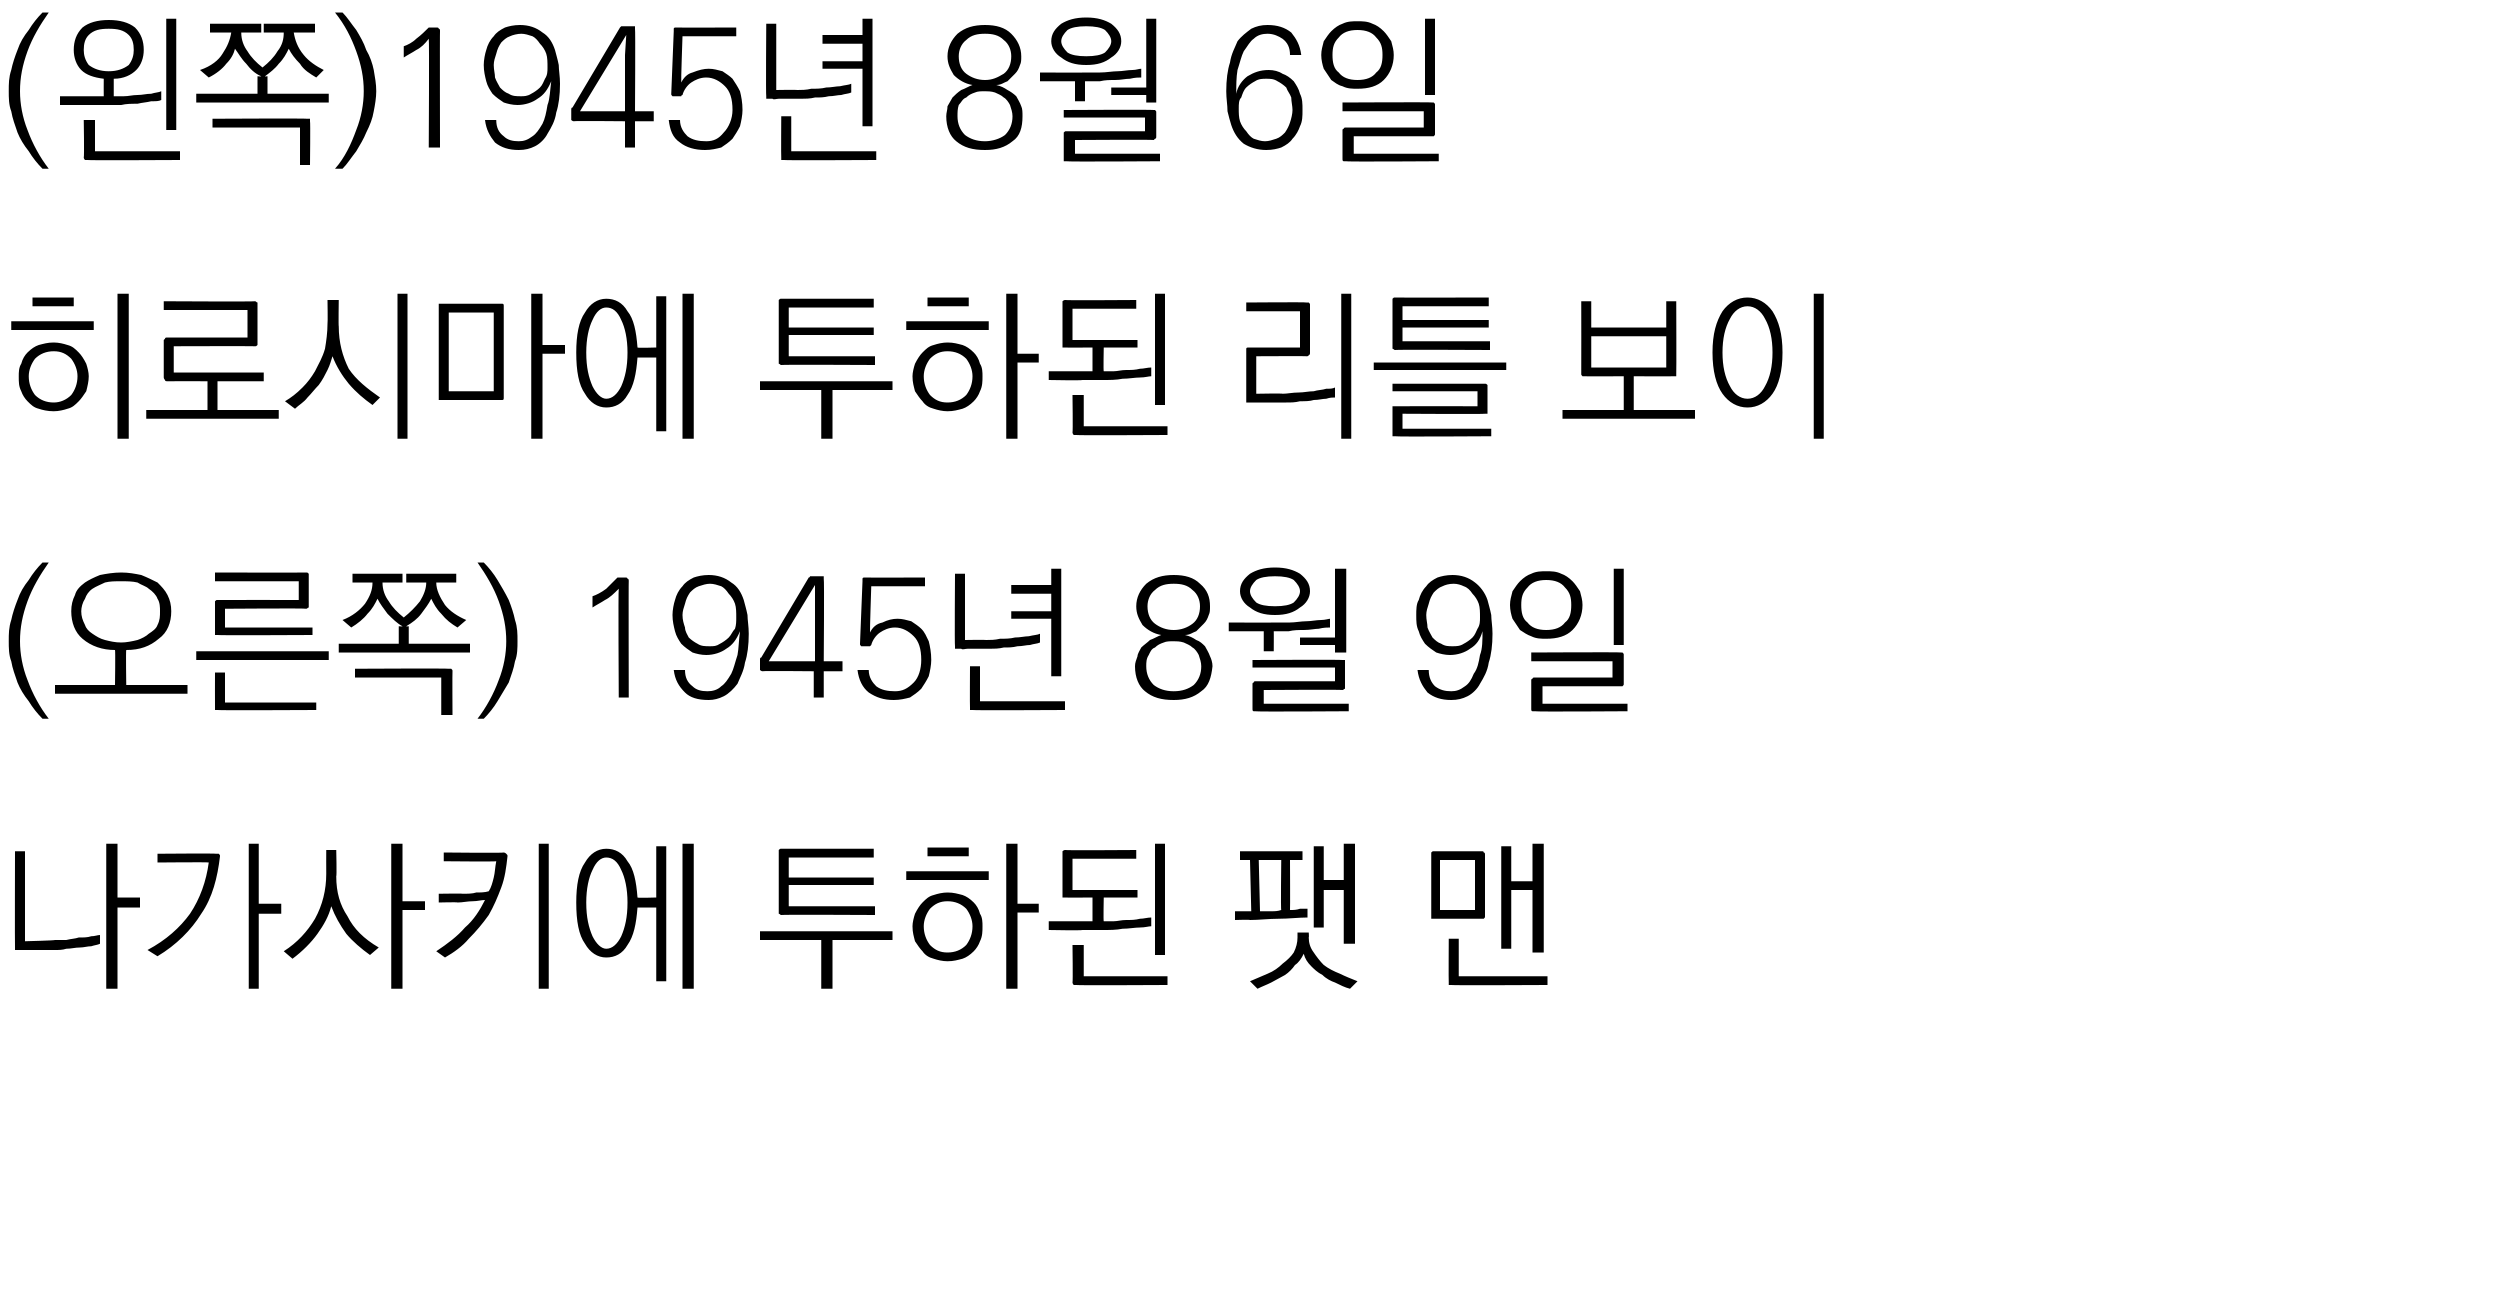
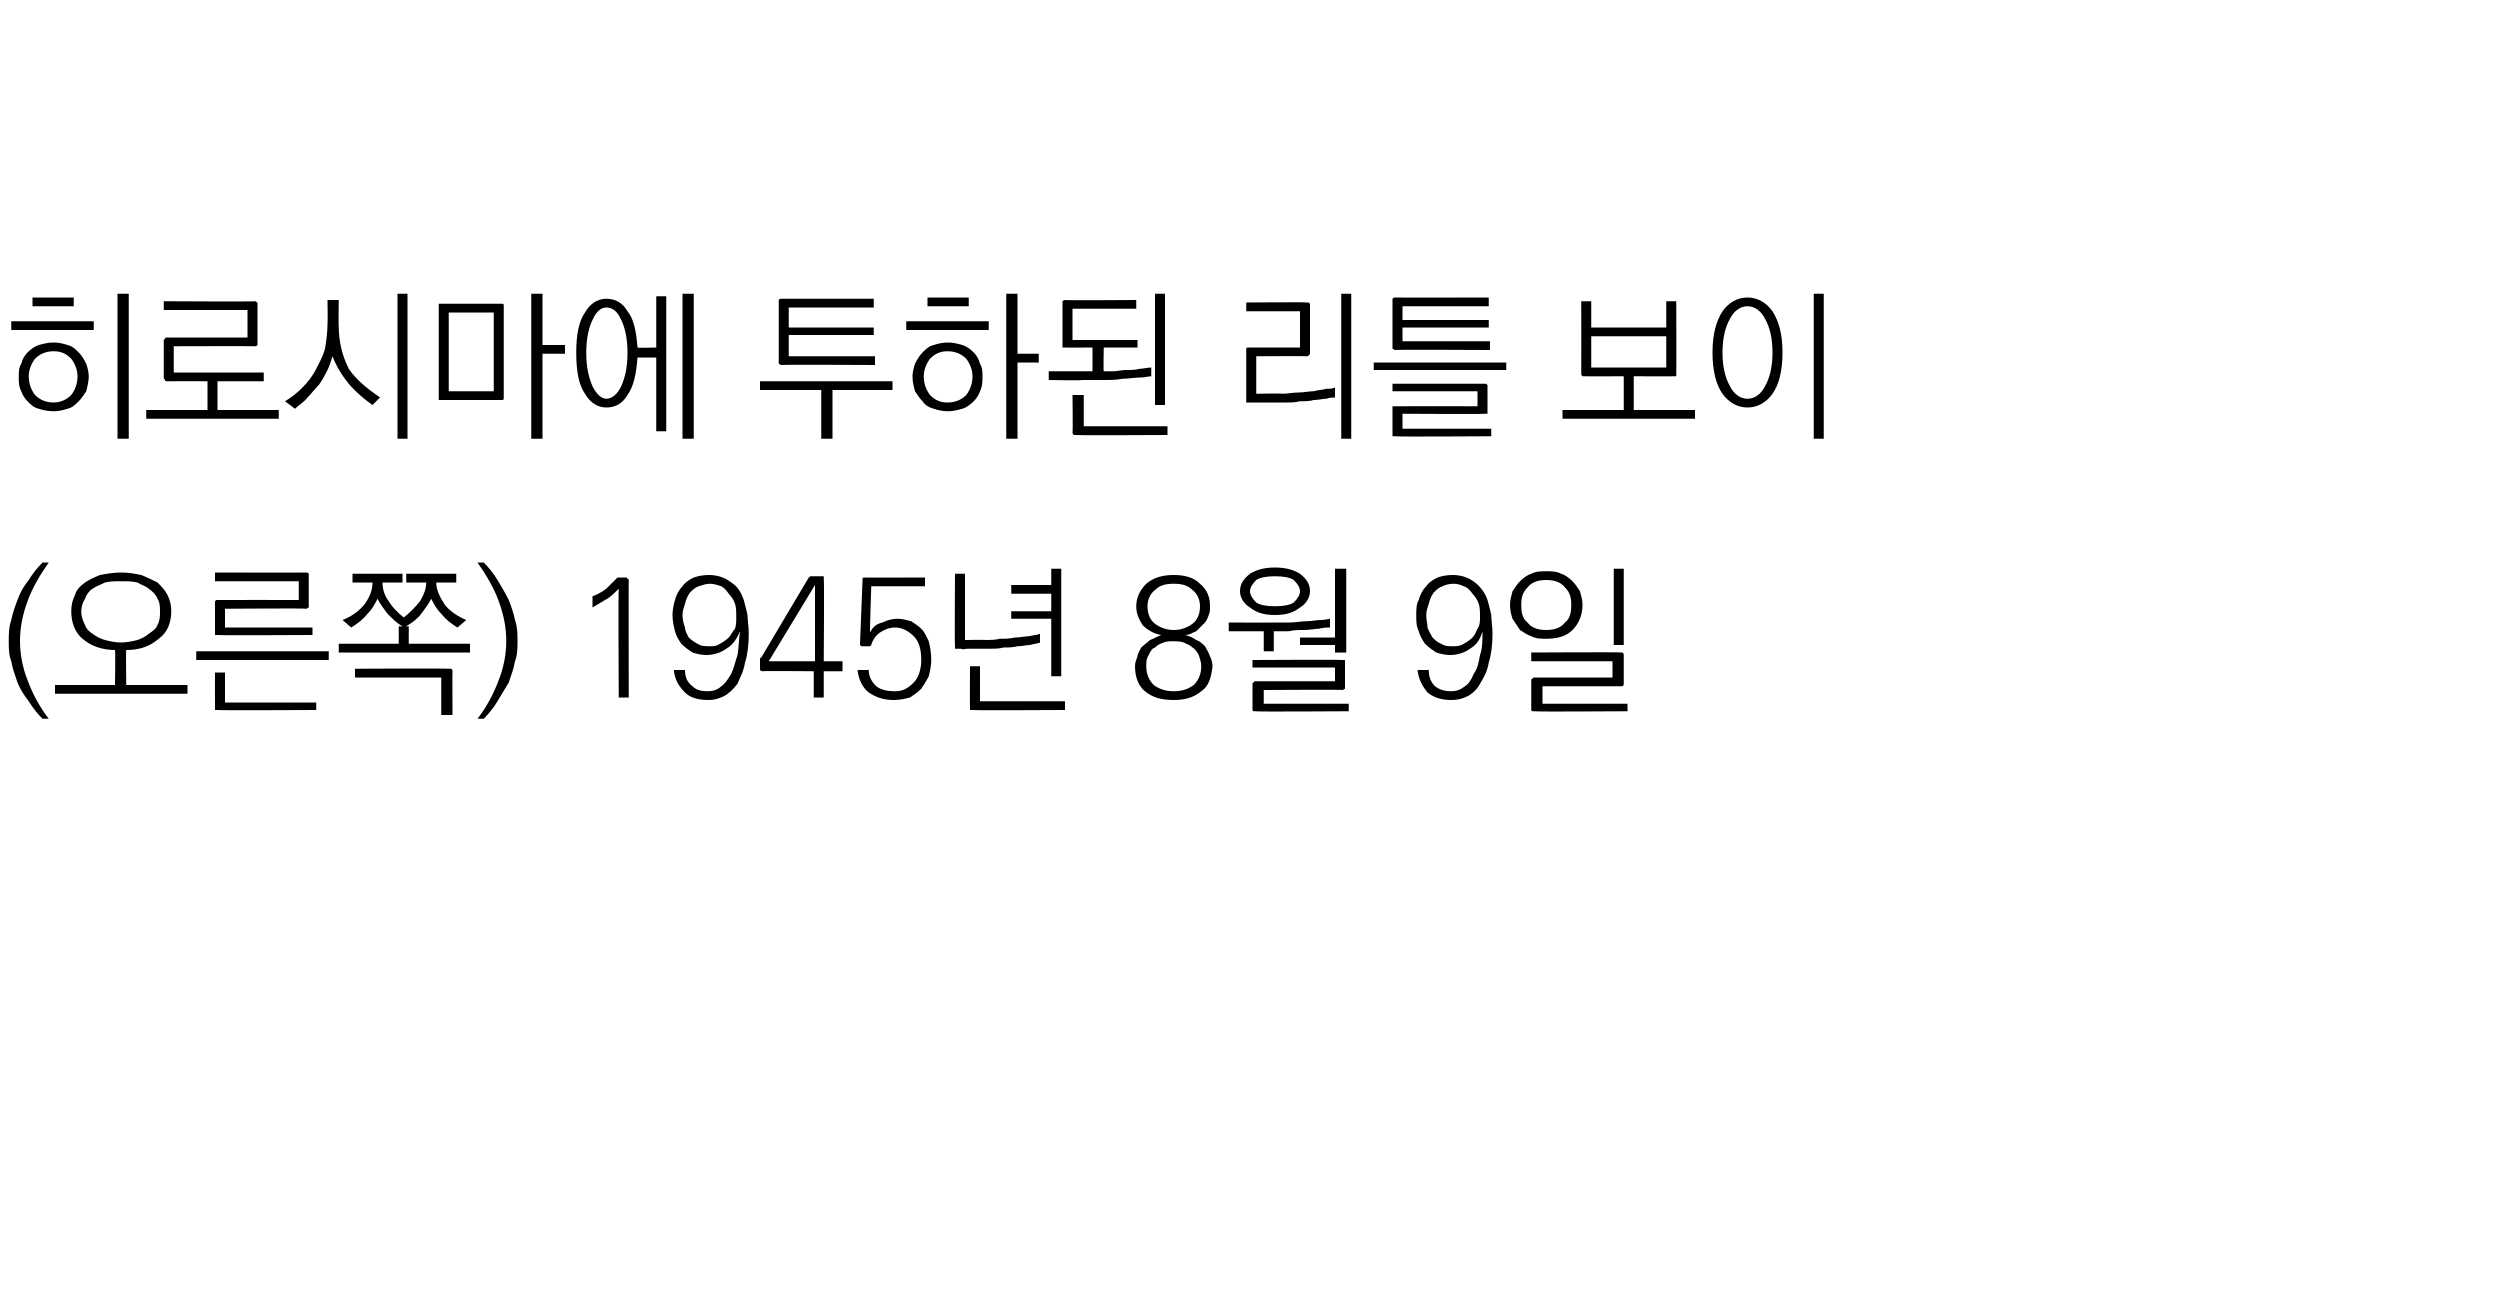
<svg xmlns="http://www.w3.org/2000/svg" version="1.1" width="200px" height="105px" viewBox="0 -2 200 105" style="top:-2px">
  <desc>( )1945 8 6 ( ) 1945 8 9</desc>
  <defs />
  <g id="Polygon20879">
-     <path d="M 1.2 73.8 C 1.18 73.79 1.2 66.1 1.2 66.1 L 2 66.1 L 2 73.3 C 2 73.3 4.39 73.24 4.4 73.2 C 4.7 73.2 5 73.2 5.3 73.2 C 5.7 73.1 6 73.1 6.3 73 C 6.7 73 7 73 7.3 72.9 C 7.6 72.9 7.8 72.8 8 72.8 C 8 72.8 8 73.5 8 73.5 C 7.8 73.6 7.6 73.6 7.3 73.7 C 7 73.7 6.7 73.8 6.4 73.8 C 6 73.8 5.7 73.9 5.3 73.9 C 5 74 4.7 74 4.4 74 C 4 74 3.6 74 3.2 74 C 2.9 74 2.6 74 2.3 74 C 2.1 74 1.9 74 1.7 74 C 1.5 74 1.4 74 1.4 74 C 1.3 74 1.3 74 1.2 74 C 1.2 73.9 1.2 73.9 1.2 73.8 Z M 8.5 65.5 L 9.4 65.5 L 9.4 69.8 L 11.2 69.8 L 11.2 70.6 L 9.4 70.6 L 9.4 77.1 L 8.5 77.1 L 8.5 65.5 Z M 17.3 66.3 C 17.4 66.3 17.5 66.3 17.5 66.3 C 17.6 66.4 17.6 66.4 17.6 66.5 C 17.4 68.2 17 69.8 16.1 71.1 C 15.3 72.4 14.1 73.6 12.6 74.5 C 12.6 74.5 11.8 74 11.8 74 C 13.3 73.2 14.4 72.2 15.2 71.1 C 16 69.9 16.5 68.5 16.7 67 C 16.68 66.96 12.6 67 12.6 67 L 12.6 66.3 C 12.6 66.3 17.33 66.26 17.3 66.3 Z M 19.9 65.5 L 20.7 65.5 L 20.7 70.3 L 22.5 70.3 L 22.5 71.1 L 20.7 71.1 L 20.7 77.1 L 19.9 77.1 L 19.9 65.5 Z M 26.1 66 L 26.9 66 C 26.9 66 26.95 68.13 26.9 68.1 C 26.9 69.4 27.2 70.4 27.8 71.3 C 28.3 72.3 29.1 73.1 30.3 73.8 C 30.3 73.8 29.6 74.4 29.6 74.4 C 28.9 73.9 28.2 73.3 27.7 72.7 C 27.2 72 26.8 71.3 26.5 70.5 C 26.3 71.3 25.9 72 25.4 72.7 C 24.9 73.4 24.2 74.1 23.4 74.7 C 23.4 74.7 22.7 74.1 22.7 74.1 C 23.8 73.4 24.6 72.5 25.2 71.5 C 25.8 70.4 26.1 69.2 26.1 67.9 C 26.09 67.87 26.1 66 26.1 66 Z M 31.3 65.5 L 32.2 65.5 L 32.2 70.1 L 34 70.1 L 34 70.8 L 32.2 70.8 L 32.2 77.1 L 31.3 77.1 L 31.3 65.5 Z M 43.1 65.5 L 43.9 65.5 L 43.9 77.1 L 43.1 77.1 L 43.1 65.5 Z M 38.8 70 C 38.5 70 38.2 70.1 37.8 70.1 C 37.4 70.1 37 70.2 36.6 70.2 C 36.61 70.16 35.1 70.2 35.1 70.2 L 35.1 69.5 C 35.1 69.5 37.04 69.47 37 69.5 C 37.4 69.5 37.8 69.5 38.1 69.4 C 38.4 69.4 38.8 69.4 39.1 69.3 C 39.3 69 39.4 68.6 39.5 68.2 C 39.6 67.8 39.6 67.4 39.7 66.9 C 39.7 66.94 35.5 66.9 35.5 66.9 L 35.5 66.2 C 35.5 66.2 40.33 66.25 40.3 66.2 C 40.4 66.2 40.5 66.3 40.5 66.3 C 40.6 66.4 40.6 66.4 40.6 66.5 C 40.5 67.4 40.4 68.2 40.1 69 C 39.8 69.8 39.5 70.5 39.1 71.2 C 38.6 71.9 38.1 72.5 37.5 73.1 C 37 73.7 36.3 74.2 35.6 74.6 C 35.6 74.6 34.9 74.1 34.9 74.1 C 35.8 73.5 36.6 72.9 37.2 72.2 C 37.9 71.6 38.4 70.8 38.8 70 Z M 48.5 65.9 C 49.2 65.9 49.8 66.2 50.2 66.9 C 50.7 67.5 50.9 68.5 51 69.8 C 50.99 69.85 52.5 69.8 52.5 69.8 L 52.5 65.7 L 53.3 65.7 L 53.3 76.5 L 52.5 76.5 L 52.5 70.6 C 52.5 70.6 50.99 70.6 51 70.6 C 50.9 71.9 50.7 72.9 50.2 73.6 C 49.8 74.3 49.2 74.6 48.5 74.6 C 47.8 74.6 47.2 74.2 46.8 73.5 C 46.3 72.8 46.1 71.7 46.1 70.2 C 46.1 68.8 46.3 67.7 46.8 67 C 47.2 66.3 47.8 65.9 48.5 65.9 Z M 48.5 66.6 C 48.1 66.6 47.7 66.9 47.4 67.6 C 47.1 68.2 46.9 69.1 46.9 70.2 C 46.9 71.4 47.1 72.2 47.4 72.9 C 47.7 73.5 48.1 73.9 48.5 73.9 C 49 73.9 49.4 73.5 49.7 72.9 C 50 72.2 50.2 71.4 50.2 70.2 C 50.2 69.1 50 68.2 49.7 67.6 C 49.4 66.9 49 66.6 48.5 66.6 Z M 54.6 65.5 L 55.5 65.5 L 55.5 77.1 L 54.6 77.1 L 54.6 65.5 Z M 62.5 65.9 C 62.54 65.9 69.9 65.9 69.9 65.9 L 69.9 66.6 L 63.1 66.6 L 63.1 68.2 L 69.9 68.2 L 69.9 68.8 L 63.1 68.8 L 63.1 70.5 L 70 70.5 L 70 71.2 C 70 71.2 62.54 71.16 62.5 71.2 C 62.4 71.2 62.4 71.1 62.3 71.1 C 62.3 71.1 62.3 71 62.3 70.9 C 62.3 70.9 62.3 66.1 62.3 66.1 C 62.3 66.1 62.3 66 62.3 66 C 62.4 65.9 62.4 65.9 62.5 65.9 Z M 60.8 72.5 L 71.4 72.5 L 71.4 73.2 L 66.6 73.2 L 66.6 77.1 L 65.7 77.1 L 65.7 73.2 L 60.8 73.2 L 60.8 72.5 Z M 74.2 65.8 L 77.5 65.8 L 77.5 66.5 L 74.2 66.5 L 74.2 65.8 Z M 72.5 67.7 L 79.1 67.7 L 79.1 68.4 L 72.5 68.4 L 72.5 67.7 Z M 75.8 70.1 C 75.2 70.1 74.8 70.3 74.4 70.7 C 74.1 71.1 73.9 71.6 73.9 72.1 C 73.9 72.7 74.1 73.2 74.4 73.6 C 74.8 74 75.2 74.2 75.8 74.2 C 76.4 74.2 76.9 74 77.3 73.6 C 77.6 73.2 77.8 72.7 77.8 72.1 C 77.8 71.6 77.6 71.1 77.3 70.7 C 76.9 70.3 76.4 70.1 75.8 70.1 Z M 73 72.1 C 73 71.8 73.1 71.4 73.2 71.1 C 73.4 70.7 73.6 70.4 73.8 70.2 C 74.1 69.9 74.3 69.7 74.7 69.6 C 75 69.5 75.4 69.4 75.8 69.4 C 76.3 69.4 76.6 69.5 77 69.6 C 77.3 69.7 77.6 69.9 77.9 70.2 C 78.1 70.4 78.3 70.7 78.4 71.1 C 78.6 71.4 78.6 71.8 78.6 72.1 C 78.6 72.5 78.6 72.9 78.4 73.3 C 78.3 73.6 78.1 73.9 77.9 74.1 C 77.6 74.4 77.3 74.6 77 74.7 C 76.6 74.8 76.3 74.9 75.8 74.9 C 75.4 74.9 75 74.8 74.7 74.7 C 74.3 74.6 74 74.4 73.8 74.1 C 73.6 73.9 73.4 73.6 73.2 73.3 C 73.1 72.9 73 72.6 73 72.1 Z M 80.5 65.5 L 81.4 65.5 L 81.4 70.3 L 83.1 70.3 L 83.1 71 L 81.4 71 L 81.4 77.1 L 80.5 77.1 L 80.5 65.5 Z M 85.2 69.8 C 85.1 69.8 85 69.8 85 69.8 C 85 69.7 85 69.7 85 69.6 C 85 69.6 85 66.3 85 66.3 C 85 66.2 85 66.1 85 66.1 C 85 66.1 85.1 66 85.2 66 C 85.2 66.04 90.9 66 90.9 66 L 90.9 66.7 L 85.8 66.7 L 85.8 69.2 L 91 69.2 L 91 69.8 L 88.3 69.8 C 88.3 69.8 88.26 71.71 88.3 71.7 C 88.5 71.7 88.7 71.7 89.1 71.7 C 89.4 71.7 89.7 71.6 90.1 71.6 C 90.5 71.6 90.8 71.6 91.2 71.5 C 91.5 71.5 91.8 71.4 92.1 71.4 C 92.1 71.4 92.1 72.1 92.1 72.1 C 91.9 72.1 91.6 72.2 91.2 72.2 C 90.8 72.2 90.3 72.3 89.8 72.3 C 89.3 72.4 88.8 72.4 88.2 72.4 C 87.6 72.4 87.1 72.4 86.6 72.4 C 86.55 72.45 83.9 72.4 83.9 72.4 L 83.9 71.7 L 87.4 71.7 L 87.4 69.8 C 87.4 69.8 85.2 69.82 85.2 69.8 Z M 92.4 65.5 L 93.2 65.5 L 93.2 74.4 L 92.4 74.4 L 92.4 65.5 Z M 86.1 76.8 C 86 76.8 85.9 76.8 85.9 76.8 C 85.9 76.8 85.8 76.7 85.8 76.6 C 85.84 76.59 85.8 73.6 85.8 73.6 L 86.7 73.6 L 86.7 76.1 L 93.4 76.1 L 93.4 76.8 C 93.4 76.8 86.09 76.84 86.1 76.8 Z M 100.7 66.8 C 100.7 66.8 100.8 70.86 100.8 70.9 C 101.1 70.9 101.3 70.9 101.7 70.9 C 102 70.9 102.2 70.9 102.5 70.8 C 102.45 70.85 102.5 66.8 102.5 66.8 L 100.7 66.8 Z M 99.2 66.1 L 104.2 66.1 L 104.2 66.8 L 103.2 66.8 C 103.2 66.8 103.22 70.81 103.2 70.8 C 103.5 70.8 103.7 70.8 104 70.7 C 104.2 70.7 104.4 70.7 104.6 70.7 C 104.6 70.7 104.6 71.4 104.6 71.4 C 103.9 71.4 103.1 71.5 102.3 71.5 C 101.5 71.5 100.7 71.6 100 71.6 C 100 71.56 98.8 71.6 98.8 71.6 L 98.8 70.9 L 100.1 70.9 L 100 66.8 L 99.2 66.8 L 99.2 66.1 Z M 105.1 65.7 L 105.9 65.7 L 105.9 68.4 L 107.5 68.4 L 107.5 65.5 L 108.4 65.5 L 108.4 73.5 L 107.5 73.5 L 107.5 69.2 L 105.9 69.2 L 105.9 72.2 L 105.1 72.2 L 105.1 65.7 Z M 103.8 72.6 L 104.7 72.6 C 104.7 72.6 104.73 72.99 104.7 73 C 104.7 73.4 104.8 73.8 105.1 74.2 C 105.3 74.5 105.6 74.9 105.9 75.2 C 106.3 75.5 106.7 75.7 107.2 75.9 C 107.6 76.1 108.1 76.3 108.6 76.5 C 108.6 76.5 108 77.1 108 77.1 C 107.6 77 107.2 76.8 106.8 76.6 C 106.5 76.5 106.1 76.3 105.8 76 C 105.4 75.8 105.1 75.5 104.9 75.3 C 104.6 75 104.4 74.7 104.3 74.3 C 104.1 74.7 103.9 75 103.6 75.2 C 103.4 75.5 103.1 75.8 102.8 76 C 102.4 76.2 102.1 76.4 101.7 76.6 C 101.3 76.8 101 76.9 100.6 77.1 C 100.6 77.1 100 76.5 100 76.5 C 100.5 76.3 100.9 76.1 101.4 75.9 C 101.9 75.7 102.3 75.4 102.6 75.1 C 103 74.8 103.3 74.5 103.5 74.2 C 103.7 73.8 103.8 73.4 103.8 73 C 103.8 72.99 103.8 72.6 103.8 72.6 Z M 115.2 66.8 L 115.2 70.8 L 118 70.8 L 118 66.8 L 115.2 66.8 Z M 118.8 71.3 C 118.8 71.4 118.8 71.4 118.7 71.5 C 118.7 71.5 118.6 71.5 118.6 71.5 C 118.6 71.5 114.7 71.5 114.7 71.5 C 114.6 71.5 114.6 71.5 114.5 71.5 C 114.5 71.4 114.5 71.4 114.5 71.3 C 114.5 71.3 114.5 66.4 114.5 66.4 C 114.5 66.3 114.5 66.2 114.5 66.2 C 114.6 66.1 114.6 66.1 114.7 66.1 C 114.7 66.1 118.6 66.1 118.6 66.1 C 118.6 66.1 118.7 66.1 118.7 66.2 C 118.8 66.2 118.8 66.3 118.8 66.4 C 118.8 66.4 118.8 71.3 118.8 71.3 Z M 120.1 65.7 L 120.9 65.7 L 120.9 68.5 L 122.6 68.5 L 122.6 65.5 L 123.5 65.5 L 123.5 74.2 L 122.6 74.2 L 122.6 69.2 L 120.9 69.2 L 120.9 73.9 L 120.1 73.9 L 120.1 65.7 Z M 116.1 76.8 C 116 76.8 116 76.8 115.9 76.8 C 115.9 76.8 115.9 76.7 115.9 76.6 C 115.88 76.59 115.9 73.1 115.9 73.1 L 116.7 73.1 L 116.7 76.1 L 123.8 76.1 L 123.8 76.8 C 123.8 76.8 116.13 76.84 116.1 76.8 Z " stroke="none" fill="#000" />
-   </g>
+     </g>
  <g id="Polygon20878">
    <path d="M 0.7 49.3 C 0.7 48.7 0.7 48.2 0.9 47.6 C 1 47.1 1.2 46.5 1.4 46 C 1.6 45.4 1.9 44.9 2.3 44.4 C 2.6 43.9 3 43.4 3.4 43 C 3.4 43 3.9 43 3.9 43 C 3.2 44 2.6 45 2.2 46.1 C 1.8 47.2 1.6 48.2 1.6 49.3 C 1.6 50.3 1.8 51.4 2.2 52.4 C 2.6 53.5 3.2 54.6 3.9 55.5 C 3.9 55.5 3.4 55.5 3.4 55.5 C 3 55.1 2.6 54.6 2.3 54.1 C 1.9 53.6 1.6 53.1 1.4 52.6 C 1.2 52 1 51.5 0.9 50.9 C 0.7 50.4 0.7 49.8 0.7 49.3 Z M 9.7 43.8 C 10.3 43.8 10.8 43.9 11.3 44 C 11.8 44.2 12.2 44.4 12.6 44.6 C 12.9 44.9 13.2 45.2 13.4 45.6 C 13.6 46 13.7 46.4 13.7 46.9 C 13.7 47.8 13.4 48.6 12.7 49.1 C 12 49.7 11.2 50 10.1 50 C 10.06 50.03 10.1 52.8 10.1 52.8 L 15 52.8 L 15 53.5 L 4.4 53.5 L 4.4 52.8 L 9.2 52.8 C 9.2 52.8 9.24 50.03 9.2 50 C 8.2 50 7.3 49.7 6.6 49.1 C 6 48.6 5.7 47.8 5.7 46.9 C 5.7 46.4 5.8 46 6 45.6 C 6.1 45.2 6.4 44.9 6.8 44.6 C 7.1 44.4 7.5 44.2 8 44 C 8.5 43.9 9.1 43.8 9.7 43.8 Z M 9.7 44.5 C 9.2 44.5 8.8 44.5 8.4 44.6 C 8 44.8 7.7 44.9 7.4 45.1 C 7.1 45.3 6.9 45.6 6.8 45.9 C 6.6 46.2 6.5 46.6 6.5 46.9 C 6.5 47.3 6.6 47.6 6.8 48 C 6.9 48.3 7.1 48.5 7.4 48.7 C 7.7 48.9 8 49.1 8.4 49.2 C 8.8 49.3 9.2 49.4 9.7 49.4 C 10.1 49.4 10.6 49.3 11 49.2 C 11.3 49.1 11.7 48.9 11.9 48.7 C 12.2 48.5 12.5 48.3 12.6 48 C 12.8 47.6 12.8 47.3 12.8 46.9 C 12.8 46.6 12.8 46.2 12.6 45.9 C 12.5 45.6 12.2 45.3 11.9 45.1 C 11.7 44.9 11.3 44.8 11 44.6 C 10.6 44.5 10.1 44.5 9.7 44.5 Z M 24.5 43.8 C 24.6 43.8 24.6 43.8 24.7 43.9 C 24.7 43.9 24.7 44 24.7 44.1 C 24.7 44.1 24.7 46.4 24.7 46.4 C 24.7 46.5 24.7 46.6 24.7 46.6 C 24.6 46.6 24.6 46.7 24.5 46.7 C 24.49 46.65 18 46.7 18 46.7 L 18 48.2 L 25 48.2 L 25 48.8 C 25 48.8 17.43 48.84 17.4 48.8 C 17.3 48.8 17.3 48.8 17.2 48.8 C 17.2 48.7 17.2 48.7 17.2 48.6 C 17.2 48.6 17.2 46.2 17.2 46.2 C 17.2 46.2 17.2 46.1 17.2 46.1 C 17.3 46 17.3 46 17.4 46 C 17.43 45.99 23.9 46 23.9 46 L 23.9 44.5 L 17.2 44.5 L 17.2 43.8 C 17.2 43.8 24.49 43.82 24.5 43.8 Z M 15.7 50.1 L 26.3 50.1 L 26.3 50.8 L 15.7 50.8 L 15.7 50.1 Z M 17.4 54.8 C 17.3 54.8 17.3 54.8 17.2 54.8 C 17.2 54.8 17.2 54.7 17.2 54.6 C 17.19 54.59 17.2 51.8 17.2 51.8 L 18 51.8 L 18 54.2 L 25.3 54.2 L 25.3 54.8 C 25.3 54.8 17.43 54.84 17.4 54.8 Z M 28.2 43.9 L 32.2 43.9 L 32.2 44.6 C 32.2 44.6 30.59 44.6 30.6 44.6 C 30.6 45.2 30.8 45.7 31.1 46.1 C 31.4 46.6 31.8 47 32.3 47.4 C 32.8 47 33.2 46.6 33.6 46.1 C 33.9 45.6 34.1 45.1 34.1 44.6 C 34.09 44.6 32.5 44.6 32.5 44.6 L 32.5 43.9 L 36.5 43.9 L 36.5 44.6 C 36.5 44.6 34.87 44.6 34.9 44.6 C 34.9 45.2 35.2 45.8 35.6 46.4 C 36 46.9 36.6 47.3 37.3 47.6 C 37.3 47.6 36.6 48.2 36.6 48.2 C 36.1 47.9 35.7 47.6 35.3 47.1 C 34.9 46.7 34.7 46.3 34.5 45.9 C 34.3 46.3 34 46.7 33.7 47.1 C 33.4 47.5 33 47.8 32.5 48.1 C 32.49 48.13 32.7 48.1 32.7 48.1 L 32.7 49.5 L 37.6 49.5 L 37.6 50.2 L 27.1 50.2 L 27.1 49.5 L 31.9 49.5 L 31.9 48.1 C 31.9 48.1 32.23 48.13 32.2 48.1 C 31.8 47.9 31.4 47.5 31 47.1 C 30.7 46.7 30.4 46.3 30.2 45.9 C 30 46.3 29.8 46.7 29.4 47.1 C 29.1 47.5 28.6 47.9 28.1 48.2 C 28.1 48.2 27.4 47.6 27.4 47.6 C 28.2 47.3 28.8 46.8 29.2 46.3 C 29.6 45.7 29.8 45.2 29.8 44.6 C 29.82 44.6 28.2 44.6 28.2 44.6 L 28.2 43.9 Z M 35.9 51.5 C 36 51.5 36.1 51.5 36.1 51.5 C 36.2 51.6 36.2 51.6 36.2 51.7 C 36.18 51.71 36.2 55.2 36.2 55.2 L 35.3 55.2 L 35.3 52.2 L 28.4 52.2 L 28.4 51.5 C 28.4 51.5 35.93 51.46 35.9 51.5 Z M 41.4 49.3 C 41.4 49.8 41.4 50.4 41.2 50.9 C 41.1 51.5 40.9 52 40.7 52.6 C 40.4 53.1 40.1 53.6 39.8 54.1 C 39.5 54.6 39.1 55.1 38.7 55.5 C 38.7 55.5 38.2 55.5 38.2 55.5 C 38.9 54.6 39.5 53.5 39.9 52.4 C 40.3 51.4 40.5 50.3 40.5 49.3 C 40.5 48.2 40.3 47.2 39.9 46.1 C 39.5 45 38.9 44 38.2 43 C 38.2 43 38.7 43 38.7 43 C 39.1 43.4 39.5 43.9 39.8 44.4 C 40.1 44.9 40.4 45.4 40.7 46 C 40.9 46.5 41.1 47.1 41.2 47.6 C 41.4 48.2 41.4 48.7 41.4 49.3 Z M 50 44.2 C 50.1 44.2 50.2 44.2 50.2 44.3 C 50.3 44.3 50.3 44.4 50.3 44.5 C 50.28 44.45 50.3 53.8 50.3 53.8 L 49.5 53.8 C 49.5 53.8 49.45 45.14 49.5 45.1 C 49.1 45.5 48.8 45.8 48.4 46 C 48.1 46.2 47.7 46.4 47.4 46.6 C 47.4 46.6 47.4 45.7 47.4 45.7 C 47.7 45.6 48.1 45.4 48.5 45.1 C 48.8 44.8 49.1 44.5 49.4 44.2 C 49.4 44.2 50 44.2 50 44.2 Z M 56.8 49.7 C 57.1 49.7 57.3 49.7 57.6 49.5 C 57.8 49.4 58.1 49.2 58.3 49 C 58.5 48.8 58.6 48.5 58.8 48.3 C 58.9 48 58.9 47.7 58.9 47.4 C 58.9 47 58.9 46.6 58.8 46.3 C 58.7 46 58.5 45.7 58.3 45.5 C 58.1 45.2 57.9 45 57.7 44.9 C 57.4 44.8 57.1 44.7 56.8 44.7 C 56.5 44.7 56.2 44.8 55.9 44.9 C 55.6 45 55.4 45.2 55.2 45.4 C 55 45.7 54.9 45.9 54.8 46.3 C 54.7 46.6 54.6 46.9 54.6 47.2 C 54.6 47.6 54.7 47.9 54.8 48.2 C 54.8 48.5 55 48.8 55.1 49 C 55.3 49.2 55.6 49.4 55.8 49.5 C 56.1 49.7 56.4 49.7 56.8 49.7 Z M 59.2 48.5 C 58.9 49.2 58.6 49.6 58.1 49.9 C 57.7 50.2 57.1 50.4 56.5 50.4 C 56.1 50.4 55.7 50.3 55.4 50.2 C 55.1 50 54.8 49.8 54.5 49.5 C 54.3 49.2 54.1 48.9 54 48.5 C 53.9 48.1 53.8 47.7 53.8 47.2 C 53.8 46.8 53.9 46.3 54 46 C 54.1 45.6 54.3 45.2 54.6 44.9 C 54.8 44.6 55.1 44.4 55.5 44.2 C 55.8 44.1 56.2 44 56.7 44 C 57.4 44 58 44.2 58.5 44.6 C 59 44.9 59.3 45.4 59.5 46 C 59.6 46.4 59.7 46.7 59.8 47.2 C 59.8 47.6 59.9 48.1 59.9 48.7 C 59.9 49.6 59.8 50.4 59.6 51 C 59.5 51.7 59.2 52.2 59 52.7 C 58.7 53.1 58.3 53.5 57.9 53.7 C 57.5 53.9 57.1 54 56.7 54 C 55.8 54 55.2 53.8 54.8 53.4 C 54.3 52.9 54 52.4 53.9 51.6 C 53.9 51.6 54.8 51.6 54.8 51.6 C 54.8 52.2 55 52.6 55.4 52.9 C 55.7 53.2 56.1 53.3 56.6 53.3 C 57 53.3 57.4 53.2 57.7 52.9 C 58 52.7 58.2 52.4 58.5 51.9 C 58.7 51.5 58.8 51 59 50.4 C 59.1 49.9 59.1 49.2 59.2 48.5 Z M 65.2 46.4 L 65.2 44.8 L 61.5 50.9 L 65.2 50.9 L 65.2 46.4 Z M 60.8 51.4 C 60.8 51.4 60.8 50.9 60.8 50.9 C 60.8 50.9 60.8 50.8 60.8 50.8 C 60.8 50.7 60.8 50.6 60.9 50.6 C 60.9 50.6 64.7 44.2 64.7 44.2 C 64.8 44.2 64.8 44.1 64.8 44.1 C 64.8 44.1 64.9 44.1 64.9 44.1 C 64.9 44.1 65.7 44.1 65.7 44.1 C 65.8 44.1 65.9 44.1 65.9 44.1 C 65.9 44.2 65.9 44.2 65.9 44.3 C 65.95 44.31 65.9 50.9 65.9 50.9 L 67.4 50.9 L 67.4 51.7 L 65.9 51.7 L 65.9 53.8 L 65.1 53.8 L 65.1 51.7 C 65.1 51.7 61 51.66 61 51.7 C 60.9 51.7 60.8 51.6 60.8 51.6 C 60.8 51.6 60.8 51.5 60.8 51.4 Z M 69 44.5 C 69 44.4 69 44.3 69 44.3 C 69 44.2 69.1 44.2 69.2 44.2 C 69.2 44.22 74 44.2 74 44.2 L 74 44.9 L 69.7 44.9 C 69.7 44.9 69.58 48.56 69.6 48.6 C 69.8 48.2 70.1 47.9 70.6 47.8 C 71 47.6 71.4 47.5 71.8 47.5 C 72.2 47.5 72.5 47.6 72.9 47.7 C 73.2 47.9 73.5 48.1 73.7 48.3 C 74 48.6 74.1 48.9 74.3 49.3 C 74.4 49.7 74.5 50.2 74.5 50.8 C 74.5 51.2 74.4 51.7 74.3 52.1 C 74.1 52.5 73.9 52.8 73.7 53.1 C 73.4 53.4 73.1 53.6 72.8 53.8 C 72.4 53.9 72 54 71.5 54 C 70.7 54 70.1 53.8 69.5 53.4 C 69 53 68.7 52.4 68.6 51.6 C 68.6 51.6 69.5 51.6 69.5 51.6 C 69.5 52.2 69.8 52.6 70.1 52.9 C 70.5 53.2 71 53.3 71.6 53.3 C 72.2 53.3 72.6 53.1 73.1 52.6 C 73.5 52.2 73.7 51.5 73.7 50.8 C 73.7 49.9 73.5 49.3 73.1 48.9 C 72.7 48.5 72.2 48.2 71.6 48.2 C 71.1 48.2 70.7 48.4 70.4 48.6 C 70.1 48.8 69.8 49.2 69.7 49.6 C 69.7 49.6 69.6 49.7 69.6 49.7 C 69.6 49.7 69.5 49.7 69.4 49.7 C 69.4 49.7 69 49.7 69 49.7 C 69 49.7 68.9 49.7 68.9 49.7 C 68.8 49.6 68.8 49.6 68.8 49.5 C 68.8 49.5 69 44.5 69 44.5 Z M 76.6 49.9 C 76.5 49.9 76.4 49.9 76.4 49.9 C 76.4 49.8 76.4 49.8 76.4 49.7 C 76.36 49.69 76.4 43.9 76.4 43.9 L 77.2 43.9 L 77.2 49.2 C 77.2 49.2 78.91 49.17 78.9 49.2 C 79.2 49.2 79.6 49.2 80 49.1 C 80.4 49.1 80.8 49.1 81.2 49 C 81.6 49 82 48.9 82.3 48.9 C 82.7 48.8 83 48.8 83.2 48.7 C 83.2 48.7 83.2 49.4 83.2 49.4 C 83 49.5 82.7 49.5 82.4 49.6 C 82.1 49.6 81.8 49.7 81.4 49.7 C 81 49.8 80.7 49.8 80.3 49.8 C 79.9 49.9 79.5 49.9 79.2 49.9 C 78.8 49.9 78.5 49.9 78.2 49.9 C 77.9 49.9 77.7 49.9 77.4 49.9 C 77.2 49.9 77 50 76.9 49.9 C 76.7 49.9 76.6 49.9 76.6 49.9 Z M 84.1 43.5 L 84.9 43.5 L 84.9 52.1 L 84.1 52.1 L 84.1 47.5 L 80.9 47.5 L 80.9 46.9 L 84.1 46.9 L 84.1 45.5 L 80.9 45.5 L 80.9 44.8 L 84.1 44.8 L 84.1 43.5 Z M 77.8 54.8 C 77.7 54.8 77.7 54.8 77.6 54.8 C 77.6 54.8 77.6 54.7 77.6 54.6 C 77.58 54.59 77.6 51.3 77.6 51.3 L 78.4 51.3 L 78.4 54.1 L 85.2 54.1 L 85.2 54.8 C 85.2 54.8 77.83 54.84 77.8 54.8 Z M 93.9 48.4 C 94.5 48.4 95 48.2 95.4 47.9 C 95.8 47.6 96 47.1 96 46.5 C 96 46 95.8 45.5 95.4 45.2 C 95 44.8 94.5 44.7 93.9 44.7 C 93.3 44.7 92.8 44.8 92.4 45.2 C 92 45.5 91.8 46 91.8 46.5 C 91.8 47.1 92 47.6 92.4 47.9 C 92.8 48.2 93.3 48.4 93.9 48.4 Z M 93.9 53.3 C 94.6 53.3 95.1 53.1 95.5 52.8 C 95.9 52.4 96.1 51.9 96.1 51.3 C 96.1 51 96 50.7 95.9 50.4 C 95.8 50.2 95.6 49.9 95.4 49.8 C 95.2 49.6 94.9 49.5 94.7 49.4 C 94.4 49.3 94.1 49.3 93.9 49.3 C 93.6 49.3 93.3 49.3 93.1 49.4 C 92.8 49.5 92.6 49.6 92.4 49.8 C 92.1 49.9 92 50.2 91.9 50.4 C 91.7 50.7 91.7 51 91.7 51.3 C 91.7 51.9 91.9 52.4 92.3 52.8 C 92.7 53.1 93.2 53.3 93.9 53.3 Z M 94.8 48.8 C 95.2 48.9 95.4 49 95.7 49.2 C 96 49.3 96.2 49.5 96.4 49.7 C 96.5 49.9 96.7 50.2 96.8 50.5 C 96.9 50.7 97 51 97 51.3 C 96.9 52.2 96.7 52.9 96.1 53.3 C 95.5 53.8 94.8 54 93.9 54 C 92.9 54 92.2 53.8 91.6 53.3 C 91.1 52.9 90.8 52.2 90.8 51.3 C 90.8 51 90.9 50.8 91 50.5 C 91 50.3 91.2 50 91.3 49.8 C 91.5 49.6 91.8 49.4 92 49.2 C 92.3 49.1 92.6 48.9 92.9 48.8 C 92.3 48.7 91.8 48.4 91.4 48 C 91.1 47.5 90.9 47.1 90.9 46.5 C 90.9 45.8 91.2 45.2 91.7 44.7 C 92.3 44.2 93 44 93.9 44 C 94.8 44 95.5 44.2 96 44.7 C 96.6 45.2 96.8 45.8 96.8 46.5 C 96.8 46.8 96.8 47 96.7 47.2 C 96.6 47.5 96.5 47.7 96.3 47.9 C 96.1 48.1 95.9 48.3 95.7 48.5 C 95.4 48.6 95.2 48.8 94.8 48.8 Z M 99.2 45.3 C 99.2 44.7 99.5 44.3 100 43.9 C 100.5 43.6 101.1 43.4 102 43.4 C 102.9 43.4 103.5 43.6 104 43.9 C 104.5 44.3 104.8 44.7 104.8 45.3 C 104.8 45.8 104.5 46.3 104 46.6 C 103.5 47 102.9 47.2 102 47.2 C 101.1 47.2 100.5 47 100 46.6 C 99.5 46.3 99.2 45.8 99.2 45.3 Z M 102 44.1 C 101.3 44.1 100.8 44.2 100.5 44.4 C 100.2 44.7 100 45 100 45.3 C 100 45.6 100.2 45.9 100.5 46.2 C 100.8 46.4 101.3 46.5 102 46.5 C 102.7 46.5 103.2 46.4 103.5 46.2 C 103.8 45.9 104 45.6 104 45.3 C 104 45 103.8 44.7 103.5 44.4 C 103.2 44.2 102.7 44.1 102 44.1 Z M 98.3 47.8 C 98.3 47.8 101.84 47.82 101.8 47.8 C 102.2 47.8 102.7 47.8 103.2 47.8 C 103.6 47.8 104.1 47.7 104.5 47.7 C 104.9 47.7 105.3 47.6 105.7 47.6 C 106 47.6 106.3 47.5 106.4 47.5 C 106.4 47.5 106.4 48.2 106.4 48.2 C 106.2 48.2 105.9 48.2 105.5 48.3 C 105.2 48.3 104.8 48.4 104.3 48.4 C 103.9 48.4 103.5 48.4 103.1 48.5 C 102.7 48.5 102.3 48.5 101.9 48.5 C 101.91 48.48 101.9 50.1 101.9 50.1 L 101.1 50.1 L 101.1 48.5 L 98.3 48.5 L 98.3 47.8 Z M 106.8 43.5 L 107.7 43.5 L 107.7 50.2 L 106.8 50.2 L 106.8 49.6 L 104 49.6 L 104 49 L 106.8 49 L 106.8 43.5 Z M 107.4 50.8 C 107.5 50.8 107.5 50.8 107.6 50.8 C 107.6 50.9 107.6 50.9 107.6 51 C 107.6 51 107.6 52.9 107.6 52.9 C 107.6 53 107.6 53.1 107.6 53.1 C 107.5 53.1 107.5 53.2 107.4 53.2 C 107.37 53.16 101.1 53.2 101.1 53.2 L 101.1 54.3 L 107.9 54.3 L 107.9 54.9 C 107.9 54.9 100.45 54.95 100.4 54.9 C 100.4 54.9 100.3 54.9 100.3 54.9 C 100.2 54.9 100.2 54.8 100.2 54.7 C 100.2 54.7 100.2 52.7 100.2 52.7 C 100.2 52.7 100.2 52.6 100.3 52.6 C 100.3 52.5 100.4 52.5 100.4 52.5 C 100.45 52.5 106.8 52.5 106.8 52.5 L 106.8 51.4 L 100.2 51.4 L 100.2 50.8 C 100.2 50.8 107.37 50.76 107.4 50.8 Z M 116.2 49.7 C 116.5 49.7 116.8 49.7 117.1 49.5 C 117.3 49.4 117.6 49.2 117.8 49 C 118 48.8 118.1 48.5 118.2 48.3 C 118.4 48 118.4 47.7 118.4 47.4 C 118.4 47 118.4 46.6 118.3 46.3 C 118.2 46 118 45.7 117.8 45.5 C 117.6 45.2 117.4 45 117.1 44.9 C 116.9 44.8 116.6 44.7 116.3 44.7 C 115.9 44.7 115.6 44.8 115.4 44.9 C 115.1 45 114.9 45.2 114.7 45.4 C 114.5 45.7 114.4 45.9 114.3 46.3 C 114.2 46.6 114.1 46.9 114.1 47.2 C 114.1 47.6 114.2 47.9 114.2 48.2 C 114.3 48.5 114.5 48.8 114.6 49 C 114.8 49.2 115 49.4 115.3 49.5 C 115.6 49.7 115.9 49.7 116.2 49.7 Z M 118.6 48.5 C 118.4 49.2 118.1 49.6 117.6 49.9 C 117.2 50.2 116.6 50.4 116 50.4 C 115.6 50.4 115.2 50.3 114.9 50.2 C 114.6 50 114.3 49.8 114 49.5 C 113.8 49.2 113.6 48.9 113.5 48.5 C 113.3 48.1 113.3 47.7 113.3 47.2 C 113.3 46.8 113.3 46.3 113.5 46 C 113.6 45.6 113.8 45.2 114.1 44.9 C 114.3 44.6 114.6 44.4 115 44.2 C 115.3 44.1 115.7 44 116.2 44 C 116.9 44 117.5 44.2 118 44.6 C 118.4 44.9 118.8 45.4 119 46 C 119.1 46.4 119.2 46.7 119.3 47.2 C 119.3 47.6 119.4 48.1 119.4 48.7 C 119.4 49.6 119.3 50.4 119.1 51 C 119 51.7 118.7 52.2 118.4 52.7 C 118.2 53.1 117.8 53.5 117.4 53.7 C 117 53.9 116.6 54 116.1 54 C 115.3 54 114.7 53.8 114.2 53.4 C 113.8 52.9 113.5 52.4 113.4 51.6 C 113.4 51.6 114.3 51.6 114.3 51.6 C 114.3 52.2 114.5 52.6 114.8 52.9 C 115.2 53.2 115.6 53.3 116.1 53.3 C 116.5 53.3 116.8 53.2 117.2 52.9 C 117.5 52.7 117.7 52.4 117.9 51.9 C 118.2 51.5 118.3 51 118.4 50.4 C 118.6 49.9 118.6 49.2 118.6 48.5 Z M 123.7 43.7 C 124.1 43.7 124.5 43.7 124.9 43.9 C 125.2 44 125.5 44.2 125.8 44.5 C 126 44.7 126.2 45 126.4 45.3 C 126.5 45.7 126.6 46 126.6 46.4 C 126.6 47.2 126.3 47.9 125.8 48.4 C 125.3 48.9 124.6 49.1 123.7 49.1 C 123.3 49.1 122.9 49.1 122.5 48.9 C 122.2 48.8 121.9 48.6 121.6 48.4 C 121.4 48.1 121.2 47.8 121 47.5 C 120.9 47.2 120.8 46.8 120.8 46.4 C 120.8 46 120.9 45.7 121 45.3 C 121.2 45 121.4 44.7 121.6 44.5 C 121.9 44.2 122.2 44 122.5 43.9 C 122.9 43.7 123.3 43.7 123.7 43.7 Z M 123.7 44.4 C 123 44.4 122.5 44.6 122.2 45 C 121.8 45.4 121.7 45.8 121.7 46.4 C 121.7 47 121.8 47.5 122.2 47.8 C 122.5 48.2 123 48.4 123.7 48.4 C 124.4 48.4 124.9 48.2 125.2 47.8 C 125.6 47.5 125.7 47 125.7 46.4 C 125.7 45.8 125.6 45.4 125.2 45 C 124.9 44.6 124.4 44.4 123.7 44.4 Z M 129.1 43.5 L 129.9 43.5 L 129.9 49.6 L 129.1 49.6 L 129.1 43.5 Z M 129.7 52.9 C 129.66 52.9 123.4 52.9 123.4 52.9 L 123.4 54.3 L 130.2 54.3 L 130.2 54.9 C 130.2 54.9 122.77 54.95 122.8 54.9 C 122.7 54.9 122.6 54.9 122.6 54.9 C 122.5 54.9 122.5 54.8 122.5 54.7 C 122.5 54.7 122.5 52.4 122.5 52.4 C 122.5 52.4 122.5 52.3 122.6 52.3 C 122.6 52.2 122.7 52.2 122.8 52.2 C 122.77 52.2 129 52.2 129 52.2 L 129 50.9 L 122.5 50.9 L 122.5 50.2 C 122.5 50.2 129.66 50.16 129.7 50.2 C 129.7 50.2 129.8 50.2 129.8 50.2 C 129.9 50.3 129.9 50.3 129.9 50.4 C 129.9 50.4 129.9 52.7 129.9 52.7 C 129.9 52.8 129.9 52.8 129.8 52.9 C 129.8 52.9 129.7 52.9 129.7 52.9 Z " stroke="none" fill="#000" />
  </g>
  <g id="Polygon20877">
    <path d="M 2.6 21.8 L 5.9 21.8 L 5.9 22.5 L 2.6 22.5 L 2.6 21.8 Z M 0.9 23.7 L 7.5 23.7 L 7.5 24.4 L 0.9 24.4 L 0.9 23.7 Z M 4.3 26.1 C 3.7 26.1 3.2 26.3 2.8 26.7 C 2.5 27.1 2.3 27.6 2.3 28.1 C 2.3 28.7 2.5 29.2 2.8 29.6 C 3.2 30 3.7 30.2 4.3 30.2 C 4.8 30.2 5.3 30 5.7 29.6 C 6 29.2 6.2 28.7 6.2 28.1 C 6.2 27.6 6 27.1 5.7 26.7 C 5.3 26.3 4.9 26.1 4.3 26.1 Z M 1.5 28.1 C 1.5 27.8 1.5 27.4 1.7 27.1 C 1.8 26.7 2 26.4 2.2 26.2 C 2.5 25.9 2.8 25.7 3.1 25.6 C 3.5 25.5 3.8 25.4 4.3 25.4 C 4.7 25.4 5.1 25.5 5.4 25.6 C 5.8 25.7 6 25.9 6.3 26.2 C 6.5 26.4 6.7 26.7 6.9 27.1 C 7 27.4 7.1 27.8 7.1 28.1 C 7.1 28.5 7 28.9 6.9 29.3 C 6.7 29.6 6.5 29.9 6.3 30.1 C 6 30.4 5.8 30.6 5.4 30.7 C 5.1 30.8 4.7 30.9 4.3 30.9 C 3.8 30.9 3.4 30.8 3.1 30.7 C 2.7 30.6 2.5 30.4 2.2 30.1 C 2 29.9 1.8 29.6 1.7 29.3 C 1.5 28.9 1.5 28.6 1.5 28.1 Z M 9.4 21.5 L 10.3 21.5 L 10.3 33.1 L 9.4 33.1 L 9.4 21.5 Z M 20.4 25.7 C 20.38 25.68 13.9 25.7 13.9 25.7 L 13.9 27.8 L 21.1 27.8 L 21.1 28.5 L 17.4 28.5 L 17.4 30.8 L 22.3 30.8 L 22.3 31.5 L 11.7 31.5 L 11.7 30.8 L 16.6 30.8 L 16.6 28.5 C 16.6 28.5 13.39 28.49 13.4 28.5 C 13.3 28.5 13.2 28.5 13.2 28.4 C 13.2 28.4 13.1 28.3 13.1 28.2 C 13.1 28.2 13.1 25.2 13.1 25.2 C 13.1 25.2 13.2 25.1 13.2 25.1 C 13.2 25 13.3 25 13.4 25 C 13.39 25 19.8 25 19.8 25 L 19.8 22.8 L 13.1 22.8 L 13.1 22.1 C 13.1 22.1 20.38 22.14 20.4 22.1 C 20.5 22.1 20.5 22.2 20.6 22.2 C 20.6 22.3 20.6 22.3 20.6 22.4 C 20.6 22.4 20.6 25.4 20.6 25.4 C 20.6 25.5 20.6 25.6 20.6 25.6 C 20.5 25.7 20.5 25.7 20.4 25.7 Z M 26.2 22 L 27.1 22 C 27.1 22 27.07 24.13 27.1 24.1 C 27.1 25.4 27.4 26.5 27.9 27.5 C 28.5 28.4 29.4 29.1 30.4 29.8 C 30.4 29.8 29.8 30.4 29.8 30.4 C 29.1 29.9 28.5 29.4 27.9 28.7 C 27.4 28.1 26.9 27.3 26.6 26.5 C 26.5 26.8 26.4 27.2 26.2 27.6 C 26 28 25.8 28.4 25.5 28.8 C 25.2 29.1 24.9 29.5 24.6 29.8 C 24.3 30.2 23.9 30.4 23.6 30.7 C 23.6 30.7 22.8 30.1 22.8 30.1 C 23.3 29.8 23.7 29.5 24.2 29 C 24.6 28.6 24.9 28.2 25.2 27.7 C 25.5 27.1 25.8 26.6 26 25.9 C 26.1 25.3 26.2 24.6 26.2 23.9 C 26.23 23.87 26.2 22 26.2 22 Z M 31.8 21.5 L 32.6 21.5 L 32.6 33.1 L 31.8 33.1 L 31.8 21.5 Z M 35.9 23 L 35.9 29.3 L 39.5 29.3 L 39.5 23 L 35.9 23 Z M 40.3 29.8 C 40.3 29.9 40.3 30 40.2 30 C 40.2 30 40.1 30 40.1 30 C 40.1 30 35.3 30 35.3 30 C 35.2 30 35.2 30 35.1 30 C 35.1 30 35.1 29.9 35.1 29.8 C 35.1 29.8 35.1 22.5 35.1 22.5 C 35.1 22.4 35.1 22.3 35.1 22.3 C 35.2 22.3 35.2 22.3 35.3 22.3 C 35.3 22.3 40.1 22.3 40.1 22.3 C 40.1 22.3 40.2 22.3 40.2 22.3 C 40.3 22.3 40.3 22.4 40.3 22.5 C 40.3 22.5 40.3 29.8 40.3 29.8 Z M 42.5 21.5 L 43.4 21.5 L 43.4 25.6 L 45.2 25.6 L 45.2 26.3 L 43.4 26.3 L 43.4 33.1 L 42.5 33.1 L 42.5 21.5 Z M 48.5 21.9 C 49.2 21.9 49.8 22.2 50.2 22.9 C 50.7 23.5 50.9 24.5 51 25.8 C 50.99 25.85 52.5 25.8 52.5 25.8 L 52.5 21.7 L 53.3 21.7 L 53.3 32.5 L 52.5 32.5 L 52.5 26.6 C 52.5 26.6 50.99 26.6 51 26.6 C 50.9 27.9 50.7 28.9 50.2 29.6 C 49.8 30.3 49.2 30.6 48.5 30.6 C 47.8 30.6 47.2 30.2 46.8 29.5 C 46.3 28.8 46.1 27.7 46.1 26.2 C 46.1 24.8 46.3 23.7 46.8 23 C 47.2 22.3 47.8 21.9 48.5 21.9 Z M 48.5 22.6 C 48.1 22.6 47.7 22.9 47.4 23.6 C 47.1 24.2 46.9 25.1 46.9 26.2 C 46.9 27.4 47.1 28.2 47.4 28.9 C 47.7 29.5 48.1 29.9 48.5 29.9 C 49 29.9 49.4 29.5 49.7 28.9 C 50 28.2 50.2 27.4 50.2 26.2 C 50.2 25.1 50 24.2 49.7 23.6 C 49.4 22.9 49 22.6 48.5 22.6 Z M 54.6 21.5 L 55.5 21.5 L 55.5 33.1 L 54.6 33.1 L 54.6 21.5 Z M 62.5 21.9 C 62.54 21.9 69.9 21.9 69.9 21.9 L 69.9 22.6 L 63.1 22.6 L 63.1 24.2 L 69.9 24.2 L 69.9 24.8 L 63.1 24.8 L 63.1 26.5 L 70 26.5 L 70 27.2 C 70 27.2 62.54 27.16 62.5 27.2 C 62.4 27.2 62.4 27.1 62.3 27.1 C 62.3 27.1 62.3 27 62.3 26.9 C 62.3 26.9 62.3 22.1 62.3 22.1 C 62.3 22.1 62.3 22 62.3 22 C 62.4 21.9 62.4 21.9 62.5 21.9 Z M 60.8 28.5 L 71.4 28.5 L 71.4 29.2 L 66.6 29.2 L 66.6 33.1 L 65.7 33.1 L 65.7 29.2 L 60.8 29.2 L 60.8 28.5 Z M 74.2 21.8 L 77.5 21.8 L 77.5 22.5 L 74.2 22.5 L 74.2 21.8 Z M 72.5 23.7 L 79.1 23.7 L 79.1 24.4 L 72.5 24.4 L 72.5 23.7 Z M 75.8 26.1 C 75.2 26.1 74.8 26.3 74.4 26.7 C 74.1 27.1 73.9 27.6 73.9 28.1 C 73.9 28.7 74.1 29.2 74.4 29.6 C 74.8 30 75.2 30.2 75.8 30.2 C 76.4 30.2 76.9 30 77.3 29.6 C 77.6 29.2 77.8 28.7 77.8 28.1 C 77.8 27.6 77.6 27.1 77.3 26.7 C 76.9 26.3 76.4 26.1 75.8 26.1 Z M 73 28.1 C 73 27.8 73.1 27.4 73.2 27.1 C 73.4 26.7 73.6 26.4 73.8 26.2 C 74.1 25.9 74.3 25.7 74.7 25.6 C 75 25.5 75.4 25.4 75.8 25.4 C 76.3 25.4 76.6 25.5 77 25.6 C 77.3 25.7 77.6 25.9 77.9 26.2 C 78.1 26.4 78.3 26.7 78.4 27.1 C 78.6 27.4 78.6 27.8 78.6 28.1 C 78.6 28.5 78.6 28.9 78.4 29.3 C 78.3 29.6 78.1 29.9 77.9 30.1 C 77.6 30.4 77.3 30.6 77 30.7 C 76.6 30.8 76.3 30.9 75.8 30.9 C 75.4 30.9 75 30.8 74.7 30.7 C 74.3 30.6 74 30.4 73.8 30.1 C 73.6 29.9 73.4 29.6 73.2 29.3 C 73.1 28.9 73 28.6 73 28.1 Z M 80.5 21.5 L 81.4 21.5 L 81.4 26.3 L 83.1 26.3 L 83.1 27 L 81.4 27 L 81.4 33.1 L 80.5 33.1 L 80.5 21.5 Z M 85.2 25.8 C 85.1 25.8 85 25.8 85 25.8 C 85 25.7 85 25.7 85 25.6 C 85 25.6 85 22.3 85 22.3 C 85 22.2 85 22.1 85 22.1 C 85 22.1 85.1 22 85.2 22 C 85.2 22.04 90.9 22 90.9 22 L 90.9 22.7 L 85.8 22.7 L 85.8 25.2 L 91 25.2 L 91 25.8 L 88.3 25.8 C 88.3 25.8 88.26 27.71 88.3 27.7 C 88.5 27.7 88.7 27.7 89.1 27.7 C 89.4 27.7 89.7 27.6 90.1 27.6 C 90.5 27.6 90.8 27.6 91.2 27.5 C 91.5 27.5 91.8 27.4 92.1 27.4 C 92.1 27.4 92.1 28.1 92.1 28.1 C 91.9 28.1 91.6 28.2 91.2 28.2 C 90.8 28.2 90.3 28.3 89.8 28.3 C 89.3 28.4 88.8 28.4 88.2 28.4 C 87.6 28.4 87.1 28.4 86.6 28.4 C 86.55 28.45 83.9 28.4 83.9 28.4 L 83.9 27.7 L 87.4 27.7 L 87.4 25.8 C 87.4 25.8 85.2 25.82 85.2 25.8 Z M 92.4 21.5 L 93.2 21.5 L 93.2 30.4 L 92.4 30.4 L 92.4 21.5 Z M 86.1 32.8 C 86 32.8 85.9 32.8 85.9 32.8 C 85.9 32.8 85.8 32.7 85.8 32.6 C 85.84 32.59 85.8 29.6 85.8 29.6 L 86.7 29.6 L 86.7 32.1 L 93.4 32.1 L 93.4 32.8 C 93.4 32.8 86.09 32.84 86.1 32.8 Z M 99.9 30.2 C 99.8 30.2 99.7 30.2 99.7 30.2 C 99.7 30.1 99.7 30.1 99.7 30 C 99.7 30 99.7 26 99.7 26 C 99.7 26 99.7 25.9 99.7 25.9 C 99.7 25.8 99.8 25.8 99.9 25.8 C 99.9 25.8 104 25.8 104 25.8 L 104 22.9 L 99.7 22.9 L 99.7 22.2 C 99.7 22.2 104.53 22.16 104.5 22.2 C 104.6 22.2 104.7 22.2 104.7 22.2 C 104.8 22.3 104.8 22.3 104.8 22.4 C 104.8 22.4 104.8 26.2 104.8 26.2 C 104.8 26.3 104.8 26.4 104.7 26.4 C 104.7 26.5 104.6 26.5 104.5 26.5 C 104.53 26.48 100.5 26.5 100.5 26.5 L 100.5 29.5 C 100.5 29.5 102.65 29.46 102.6 29.5 C 103 29.5 103.4 29.4 103.9 29.4 C 104.3 29.4 104.7 29.3 105.1 29.3 C 105.4 29.2 105.8 29.2 106.1 29.1 C 106.4 29.1 106.6 29.1 106.8 29 C 106.8 29 106.8 29.8 106.8 29.8 C 106.6 29.8 106.4 29.8 106.1 29.9 C 105.8 29.9 105.5 30 105.1 30 C 104.8 30.1 104.4 30.1 104 30.1 C 103.6 30.2 103.3 30.2 102.9 30.2 C 102.6 30.2 102.2 30.2 101.8 30.2 C 101.5 30.2 101.2 30.2 100.9 30.2 C 100.6 30.2 100.4 30.2 100.2 30.2 C 100 30.2 99.9 30.2 99.9 30.2 Z M 107.3 21.5 L 108.1 21.5 L 108.1 33.1 L 107.3 33.1 L 107.3 21.5 Z M 111.6 26 C 111.5 26 111.5 25.9 111.4 25.9 C 111.4 25.9 111.4 25.8 111.4 25.7 C 111.4 25.7 111.4 22.1 111.4 22.1 C 111.4 22 111.4 21.9 111.4 21.9 C 111.5 21.8 111.5 21.8 111.6 21.8 C 111.63 21.82 119.1 21.8 119.1 21.8 L 119.1 22.5 L 112.2 22.5 L 112.2 23.6 L 119.1 23.6 L 119.1 24.2 L 112.2 24.2 L 112.2 25.3 L 119.2 25.3 L 119.2 26 C 119.2 26 111.63 25.96 111.6 26 Z M 109.9 27 L 120.5 27 L 120.5 27.6 L 109.9 27.6 L 109.9 27 Z M 118.8 31.1 C 118.79 31.14 112.2 31.1 112.2 31.1 L 112.2 32.3 L 119.3 32.3 L 119.3 32.9 C 119.3 32.9 111.63 32.95 111.6 32.9 C 111.5 32.9 111.5 32.9 111.4 32.9 C 111.4 32.9 111.4 32.8 111.4 32.7 C 111.4 32.7 111.4 30.7 111.4 30.7 C 111.4 30.6 111.4 30.6 111.4 30.5 C 111.5 30.5 111.5 30.5 111.6 30.5 C 111.63 30.49 118.2 30.5 118.2 30.5 L 118.2 29.3 L 111.4 29.3 L 111.4 28.7 C 111.4 28.7 118.79 28.69 118.8 28.7 C 118.9 28.7 118.9 28.7 119 28.8 C 119 28.8 119 28.9 119 28.9 C 119 28.9 119 30.9 119 30.9 C 119 31 119 31.1 119 31.1 C 118.9 31.1 118.9 31.1 118.8 31.1 Z M 127.3 24.9 L 127.3 27.4 L 133.3 27.4 L 133.3 24.9 L 127.3 24.9 Z M 126.5 27.9 C 126.51 27.88 126.5 22.1 126.5 22.1 L 127.3 22.1 L 127.3 24.2 L 133.3 24.2 L 133.3 22.1 L 134.1 22.1 C 134.1 22.1 134.12 27.88 134.1 27.9 C 134.1 28 134.1 28 134.1 28.1 C 134 28.1 134 28.1 133.9 28.1 C 133.87 28.12 130.7 28.1 130.7 28.1 L 130.7 30.8 L 135.6 30.8 L 135.6 31.5 L 125 31.5 L 125 30.8 L 129.9 30.8 L 129.9 28.1 C 129.9 28.1 126.75 28.12 126.7 28.1 C 126.6 28.1 126.6 28.1 126.6 28.1 C 126.5 28 126.5 28 126.5 27.9 Z M 139.8 21.8 C 140.6 21.8 141.3 22.2 141.8 22.9 C 142.3 23.7 142.6 24.7 142.6 26.2 C 142.6 27.7 142.3 28.8 141.8 29.5 C 141.3 30.2 140.6 30.6 139.8 30.6 C 139 30.6 138.3 30.2 137.8 29.5 C 137.3 28.8 137 27.7 137 26.2 C 137 24.7 137.3 23.7 137.8 22.9 C 138.3 22.2 139 21.8 139.8 21.8 Z M 139.8 22.5 C 139.2 22.5 138.7 22.9 138.4 23.5 C 138 24.2 137.8 25.1 137.8 26.2 C 137.8 27.3 138 28.2 138.4 28.9 C 138.7 29.5 139.2 29.9 139.8 29.9 C 140.4 29.9 140.9 29.5 141.2 28.9 C 141.6 28.2 141.8 27.3 141.8 26.2 C 141.8 25.1 141.6 24.2 141.2 23.5 C 140.9 22.9 140.4 22.5 139.8 22.5 Z M 145.1 21.5 L 145.9 21.5 L 145.9 33.1 L 145.1 33.1 L 145.1 21.5 Z " stroke="none" fill="#000" />
  </g>
  <g id="Polygon20876">
-     <path d="M 0.7 5.3 C 0.7 4.7 0.7 4.2 0.9 3.6 C 1 3.1 1.2 2.5 1.4 2 C 1.6 1.4 1.9 0.9 2.3 0.4 C 2.6 -0.1 3 -0.6 3.4 -1 C 3.4 -1 3.9 -1 3.9 -1 C 3.2 0 2.6 1 2.2 2.1 C 1.8 3.2 1.6 4.2 1.6 5.3 C 1.6 6.3 1.8 7.4 2.2 8.4 C 2.6 9.5 3.2 10.6 3.9 11.5 C 3.9 11.5 3.4 11.5 3.4 11.5 C 3 11.1 2.6 10.6 2.3 10.1 C 1.9 9.6 1.6 9.1 1.4 8.6 C 1.2 8 1 7.5 0.9 6.9 C 0.7 6.4 0.7 5.8 0.7 5.3 Z M 5.9 2 C 5.9 1.3 6.1 0.7 6.6 0.2 C 7.1 -0.2 7.8 -0.4 8.7 -0.4 C 9.6 -0.4 10.3 -0.2 10.8 0.2 C 11.3 0.7 11.5 1.3 11.5 2 C 11.5 2.6 11.3 3.2 10.9 3.6 C 10.5 4 9.9 4.3 9.1 4.3 C 9.1 4.3 9.1 5.7 9.1 5.7 C 9.3 5.7 9.6 5.7 9.9 5.7 C 10.3 5.7 10.6 5.6 11 5.6 C 11.4 5.6 11.7 5.5 12.1 5.5 C 12.4 5.4 12.7 5.4 12.9 5.3 C 12.9 5.3 12.9 6 12.9 6 C 12.7 6.1 12.5 6.1 12.1 6.1 C 11.7 6.2 11.4 6.2 11 6.3 C 10.5 6.3 10.1 6.3 9.7 6.4 C 9.3 6.4 9 6.4 8.7 6.4 C 8.66 6.4 4.8 6.4 4.8 6.4 L 4.8 5.7 L 8.3 5.7 C 8.3 5.7 8.29 4.32 8.3 4.3 C 7.5 4.2 6.9 4 6.5 3.6 C 6.1 3.2 5.9 2.6 5.9 2 Z M 8.7 0.3 C 8 0.3 7.5 0.4 7.1 0.8 C 6.8 1.1 6.7 1.5 6.7 2 C 6.7 2.4 6.8 2.8 7.1 3.2 C 7.5 3.5 8 3.7 8.7 3.7 C 9.4 3.7 9.9 3.5 10.3 3.2 C 10.6 2.8 10.7 2.4 10.7 2 C 10.7 1.5 10.6 1.1 10.3 0.8 C 9.9 0.4 9.4 0.3 8.7 0.3 Z M 13.3 -0.5 L 14.1 -0.5 L 14.1 8.4 L 13.3 8.4 L 13.3 -0.5 Z M 7 10.8 C 6.9 10.8 6.8 10.8 6.8 10.8 C 6.8 10.8 6.7 10.7 6.7 10.6 C 6.75 10.59 6.7 7.6 6.7 7.6 L 7.6 7.6 L 7.6 10.1 L 14.4 10.1 L 14.4 10.8 C 14.4 10.8 6.99 10.84 7 10.8 Z M 16.8 -0.1 L 20.9 -0.1 L 20.9 0.6 C 20.9 0.6 19.25 0.6 19.3 0.6 C 19.3 1.2 19.5 1.7 19.8 2.1 C 20.1 2.6 20.5 3 21 3.4 C 21.5 3 21.9 2.6 22.2 2.1 C 22.6 1.6 22.7 1.1 22.7 0.6 C 22.75 0.6 21.1 0.6 21.1 0.6 L 21.1 -0.1 L 25.2 -0.1 L 25.2 0.6 C 25.2 0.6 23.53 0.6 23.5 0.6 C 23.6 1.2 23.8 1.8 24.3 2.4 C 24.7 2.9 25.3 3.3 25.9 3.6 C 25.9 3.6 25.3 4.2 25.3 4.2 C 24.8 3.9 24.3 3.6 24 3.1 C 23.6 2.7 23.3 2.3 23.1 1.9 C 22.9 2.3 22.7 2.7 22.3 3.1 C 22 3.5 21.6 3.8 21.2 4.1 C 21.15 4.13 21.4 4.1 21.4 4.1 L 21.4 5.5 L 26.3 5.5 L 26.3 6.2 L 15.7 6.2 L 15.7 5.5 L 20.6 5.5 L 20.6 4.1 C 20.6 4.1 20.89 4.13 20.9 4.1 C 20.4 3.9 20 3.5 19.7 3.1 C 19.3 2.7 19.1 2.3 18.8 1.9 C 18.7 2.3 18.5 2.7 18.1 3.1 C 17.8 3.5 17.3 3.9 16.7 4.2 C 16.7 4.2 16 3.6 16 3.6 C 16.9 3.3 17.5 2.8 17.8 2.3 C 18.2 1.7 18.4 1.2 18.5 0.6 C 18.49 0.6 16.8 0.6 16.8 0.6 L 16.8 -0.1 Z M 24.6 7.5 C 24.7 7.5 24.7 7.5 24.8 7.5 C 24.8 7.6 24.8 7.6 24.8 7.7 C 24.84 7.71 24.8 11.2 24.8 11.2 L 24 11.2 L 24 8.2 L 17 8.2 L 17 7.5 C 17 7.5 24.6 7.46 24.6 7.5 Z M 30.1 5.3 C 30.1 5.8 30 6.4 29.9 6.9 C 29.8 7.5 29.6 8 29.3 8.6 C 29.1 9.1 28.8 9.6 28.5 10.1 C 28.1 10.6 27.8 11.1 27.4 11.5 C 27.4 11.5 26.8 11.5 26.8 11.5 C 27.6 10.6 28.1 9.5 28.5 8.4 C 28.9 7.4 29.1 6.3 29.1 5.3 C 29.1 4.2 28.9 3.2 28.5 2.1 C 28.1 1 27.6 0 26.8 -1 C 26.8 -1 27.4 -1 27.4 -1 C 27.8 -0.6 28.1 -0.1 28.5 0.4 C 28.8 0.9 29.1 1.4 29.3 2 C 29.6 2.5 29.8 3.1 29.9 3.6 C 30 4.2 30.1 4.7 30.1 5.3 Z M 34.9 0.2 C 35 0.2 35.1 0.2 35.1 0.3 C 35.2 0.3 35.2 0.4 35.2 0.5 C 35.18 0.45 35.2 9.8 35.2 9.8 L 34.3 9.8 C 34.3 9.8 34.35 1.14 34.3 1.1 C 34 1.5 33.7 1.8 33.3 2 C 33 2.2 32.6 2.4 32.3 2.6 C 32.3 2.6 32.3 1.7 32.3 1.7 C 32.6 1.6 33 1.4 33.3 1.1 C 33.7 0.8 34 0.5 34.3 0.2 C 34.3 0.2 34.9 0.2 34.9 0.2 Z M 41.7 5.7 C 41.9 5.7 42.2 5.7 42.5 5.5 C 42.7 5.4 43 5.2 43.2 5 C 43.4 4.8 43.5 4.5 43.6 4.3 C 43.8 4 43.8 3.7 43.8 3.4 C 43.8 3 43.8 2.6 43.7 2.3 C 43.6 2 43.4 1.7 43.2 1.5 C 43 1.2 42.8 1 42.6 0.9 C 42.3 0.8 42 0.7 41.7 0.7 C 41.4 0.7 41 0.8 40.8 0.9 C 40.5 1 40.3 1.2 40.1 1.4 C 39.9 1.7 39.8 1.9 39.7 2.3 C 39.6 2.6 39.5 2.9 39.5 3.2 C 39.5 3.6 39.6 3.9 39.6 4.2 C 39.7 4.5 39.9 4.8 40 5 C 40.2 5.2 40.4 5.4 40.7 5.5 C 41 5.7 41.3 5.7 41.7 5.7 Z M 44.1 4.5 C 43.8 5.2 43.5 5.6 43 5.9 C 42.6 6.2 42 6.4 41.4 6.4 C 41 6.4 40.6 6.3 40.3 6.2 C 40 6 39.7 5.8 39.4 5.5 C 39.2 5.2 39 4.9 38.9 4.5 C 38.8 4.1 38.7 3.7 38.7 3.2 C 38.7 2.8 38.8 2.3 38.9 2 C 39 1.6 39.2 1.2 39.5 0.9 C 39.7 0.6 40 0.4 40.4 0.2 C 40.7 0.1 41.1 0 41.6 0 C 42.3 0 42.9 0.2 43.4 0.6 C 43.9 0.9 44.2 1.4 44.4 2 C 44.5 2.4 44.6 2.7 44.7 3.2 C 44.7 3.6 44.8 4.1 44.8 4.7 C 44.8 5.6 44.7 6.4 44.5 7 C 44.4 7.7 44.1 8.2 43.8 8.7 C 43.6 9.1 43.2 9.5 42.8 9.7 C 42.4 9.9 42 10 41.5 10 C 40.7 10 40.1 9.8 39.6 9.4 C 39.2 8.9 38.9 8.4 38.8 7.6 C 38.8 7.6 39.7 7.6 39.7 7.6 C 39.7 8.2 39.9 8.6 40.3 8.9 C 40.6 9.2 41 9.3 41.5 9.3 C 41.9 9.3 42.2 9.2 42.6 8.9 C 42.9 8.7 43.1 8.4 43.4 7.9 C 43.6 7.5 43.7 7 43.8 6.4 C 44 5.9 44 5.2 44.1 4.5 Z M 50 2.4 L 50.1 0.8 L 46.4 6.9 L 50 6.9 L 50 2.4 Z M 45.7 7.4 C 45.7 7.4 45.7 6.9 45.7 6.9 C 45.7 6.9 45.7 6.8 45.7 6.8 C 45.7 6.7 45.7 6.6 45.8 6.6 C 45.8 6.6 49.6 0.2 49.6 0.2 C 49.6 0.2 49.7 0.1 49.7 0.1 C 49.7 0.1 49.8 0.1 49.8 0.1 C 49.8 0.1 50.6 0.1 50.6 0.1 C 50.7 0.1 50.8 0.1 50.8 0.1 C 50.8 0.2 50.8 0.2 50.8 0.3 C 50.84 0.31 50.8 6.9 50.8 6.9 L 52.3 6.9 L 52.3 7.7 L 50.8 7.7 L 50.8 9.8 L 50 9.8 L 50 7.7 C 50 7.7 45.89 7.66 45.9 7.7 C 45.8 7.7 45.7 7.6 45.7 7.6 C 45.7 7.6 45.7 7.5 45.7 7.4 Z M 53.9 0.5 C 53.9 0.4 53.9 0.3 53.9 0.3 C 53.9 0.2 54 0.2 54.1 0.2 C 54.09 0.22 58.9 0.2 58.9 0.2 L 58.9 0.9 L 54.6 0.9 C 54.6 0.9 54.47 4.56 54.5 4.6 C 54.7 4.2 55 3.9 55.4 3.8 C 55.9 3.6 56.3 3.5 56.7 3.5 C 57.1 3.5 57.4 3.6 57.8 3.7 C 58.1 3.9 58.4 4.1 58.6 4.3 C 58.8 4.6 59 4.9 59.2 5.3 C 59.3 5.7 59.4 6.2 59.4 6.8 C 59.4 7.2 59.3 7.7 59.2 8.1 C 59 8.5 58.8 8.8 58.6 9.1 C 58.3 9.4 58 9.6 57.7 9.8 C 57.3 9.9 56.9 10 56.4 10 C 55.6 10 54.9 9.8 54.4 9.4 C 53.8 9 53.6 8.4 53.5 7.6 C 53.5 7.6 54.4 7.6 54.4 7.6 C 54.4 8.2 54.7 8.6 55 8.9 C 55.4 9.2 55.9 9.3 56.5 9.3 C 57.1 9.3 57.5 9.1 57.9 8.6 C 58.3 8.2 58.6 7.5 58.6 6.8 C 58.6 5.9 58.4 5.3 58 4.9 C 57.6 4.5 57.1 4.2 56.5 4.2 C 56 4.2 55.6 4.4 55.3 4.6 C 55 4.8 54.7 5.2 54.6 5.6 C 54.5 5.6 54.5 5.7 54.5 5.7 C 54.5 5.7 54.4 5.7 54.3 5.7 C 54.3 5.7 53.9 5.7 53.9 5.7 C 53.8 5.7 53.8 5.7 53.8 5.7 C 53.7 5.6 53.7 5.6 53.7 5.5 C 53.7 5.5 53.9 0.5 53.9 0.5 Z M 61.5 5.9 C 61.4 5.9 61.3 5.9 61.3 5.9 C 61.3 5.8 61.3 5.8 61.3 5.7 C 61.26 5.69 61.3 -0.1 61.3 -0.1 L 62.1 -0.1 L 62.1 5.2 C 62.1 5.2 63.8 5.17 63.8 5.2 C 64.1 5.2 64.5 5.2 64.9 5.1 C 65.3 5.1 65.7 5.1 66.1 5 C 66.5 5 66.9 4.9 67.2 4.9 C 67.6 4.8 67.9 4.8 68.1 4.7 C 68.1 4.7 68.1 5.4 68.1 5.4 C 67.9 5.5 67.6 5.5 67.3 5.6 C 67 5.6 66.7 5.7 66.3 5.7 C 65.9 5.8 65.6 5.8 65.2 5.8 C 64.8 5.9 64.4 5.9 64.1 5.9 C 63.7 5.9 63.4 5.9 63.1 5.9 C 62.8 5.9 62.6 5.9 62.3 5.9 C 62.1 5.9 61.9 6 61.8 5.9 C 61.6 5.9 61.5 5.9 61.5 5.9 Z M 69 -0.5 L 69.8 -0.5 L 69.8 8.1 L 69 8.1 L 69 3.5 L 65.8 3.5 L 65.8 2.9 L 69 2.9 L 69 1.5 L 65.8 1.5 L 65.8 0.8 L 69 0.8 L 69 -0.5 Z M 62.7 10.8 C 62.6 10.8 62.6 10.8 62.5 10.8 C 62.5 10.8 62.5 10.7 62.5 10.6 C 62.48 10.59 62.5 7.3 62.5 7.3 L 63.3 7.3 L 63.3 10.1 L 70.1 10.1 L 70.1 10.8 C 70.1 10.8 62.72 10.84 62.7 10.8 Z M 78.8 4.4 C 79.4 4.4 79.8 4.2 80.3 3.9 C 80.7 3.6 80.9 3.1 80.9 2.5 C 80.9 2 80.7 1.5 80.3 1.2 C 79.9 0.8 79.4 0.7 78.8 0.7 C 78.2 0.7 77.7 0.8 77.3 1.2 C 76.9 1.5 76.7 2 76.7 2.5 C 76.7 3.1 76.9 3.6 77.3 3.9 C 77.7 4.2 78.2 4.4 78.8 4.4 Z M 78.8 9.3 C 79.4 9.3 80 9.1 80.4 8.8 C 80.8 8.4 81 7.9 81 7.3 C 81 7 80.9 6.7 80.8 6.4 C 80.7 6.2 80.5 5.9 80.3 5.8 C 80.1 5.6 79.8 5.5 79.6 5.4 C 79.3 5.3 79 5.3 78.8 5.3 C 78.5 5.3 78.2 5.3 78 5.4 C 77.7 5.5 77.5 5.6 77.3 5.8 C 77 5.9 76.9 6.2 76.7 6.4 C 76.6 6.7 76.6 7 76.6 7.3 C 76.6 7.9 76.8 8.4 77.2 8.8 C 77.6 9.1 78.1 9.3 78.8 9.3 Z M 79.7 4.8 C 80.1 4.9 80.3 5 80.6 5.2 C 80.8 5.3 81.1 5.5 81.3 5.7 C 81.4 5.9 81.6 6.2 81.7 6.5 C 81.8 6.7 81.8 7 81.8 7.3 C 81.8 8.2 81.6 8.9 81 9.3 C 80.4 9.8 79.7 10 78.8 10 C 77.8 10 77.1 9.8 76.5 9.3 C 76 8.9 75.7 8.2 75.7 7.3 C 75.7 7 75.8 6.8 75.8 6.5 C 75.9 6.3 76.1 6 76.2 5.8 C 76.4 5.6 76.6 5.4 76.9 5.2 C 77.2 5.1 77.5 4.9 77.8 4.8 C 77.2 4.7 76.7 4.4 76.3 4 C 76 3.5 75.8 3.1 75.8 2.5 C 75.8 1.8 76.1 1.2 76.6 0.7 C 77.2 0.2 77.9 0 78.8 0 C 79.7 0 80.4 0.2 80.9 0.7 C 81.4 1.2 81.7 1.8 81.7 2.5 C 81.7 2.8 81.7 3 81.6 3.2 C 81.5 3.5 81.4 3.7 81.2 3.9 C 81 4.1 80.8 4.3 80.6 4.5 C 80.3 4.6 80.1 4.8 79.7 4.8 Z M 84.1 1.3 C 84.1 0.7 84.4 0.3 84.9 -0.1 C 85.4 -0.4 86 -0.6 86.9 -0.6 C 87.8 -0.6 88.4 -0.4 88.9 -0.1 C 89.4 0.3 89.7 0.7 89.7 1.3 C 89.7 1.8 89.4 2.3 88.9 2.6 C 88.4 3 87.8 3.2 86.9 3.2 C 86 3.2 85.4 3 84.9 2.6 C 84.4 2.3 84.1 1.8 84.1 1.3 Z M 86.9 0.1 C 86.2 0.1 85.7 0.2 85.4 0.4 C 85.1 0.7 84.9 1 84.9 1.3 C 84.9 1.6 85.1 1.9 85.4 2.2 C 85.7 2.4 86.2 2.5 86.9 2.5 C 87.6 2.5 88.1 2.4 88.4 2.2 C 88.7 1.9 88.9 1.6 88.9 1.3 C 88.9 1 88.7 0.7 88.4 0.4 C 88.1 0.2 87.6 0.1 86.9 0.1 Z M 83.2 3.8 C 83.2 3.8 86.73 3.82 86.7 3.8 C 87.1 3.8 87.6 3.8 88 3.8 C 88.5 3.8 89 3.7 89.4 3.7 C 89.8 3.7 90.2 3.6 90.6 3.6 C 90.9 3.6 91.1 3.5 91.3 3.5 C 91.3 3.5 91.3 4.2 91.3 4.2 C 91.1 4.2 90.8 4.2 90.4 4.3 C 90 4.3 89.7 4.4 89.2 4.4 C 88.8 4.4 88.4 4.4 88 4.5 C 87.5 4.5 87.2 4.5 86.8 4.5 C 86.8 4.48 86.8 6.1 86.8 6.1 L 86 6.1 L 86 4.5 L 83.2 4.5 L 83.2 3.8 Z M 91.7 -0.5 L 92.5 -0.5 L 92.5 6.2 L 91.7 6.2 L 91.7 5.6 L 88.9 5.6 L 88.9 5 L 91.7 5 L 91.7 -0.5 Z M 92.3 6.8 C 92.3 6.8 92.4 6.8 92.4 6.8 C 92.5 6.9 92.5 6.9 92.5 7 C 92.5 7 92.5 8.9 92.5 8.9 C 92.5 9 92.5 9.1 92.4 9.1 C 92.4 9.1 92.3 9.2 92.3 9.2 C 92.26 9.16 86 9.2 86 9.2 L 86 10.3 L 92.8 10.3 L 92.8 10.9 C 92.8 10.9 85.34 10.95 85.3 10.9 C 85.2 10.9 85.2 10.9 85.1 10.9 C 85.1 10.9 85.1 10.8 85.1 10.7 C 85.1 10.7 85.1 8.7 85.1 8.7 C 85.1 8.7 85.1 8.6 85.1 8.6 C 85.2 8.5 85.2 8.5 85.3 8.5 C 85.34 8.5 91.6 8.5 91.6 8.5 L 91.6 7.4 L 85.1 7.4 L 85.1 6.8 C 85.1 6.8 92.26 6.76 92.3 6.8 Z M 101.3 4.3 C 101 4.3 100.7 4.3 100.4 4.5 C 100.2 4.6 99.9 4.8 99.7 5 C 99.5 5.2 99.4 5.5 99.3 5.8 C 99.1 6 99.1 6.3 99.1 6.7 C 99.1 7 99.1 7.4 99.2 7.7 C 99.3 8 99.5 8.3 99.7 8.5 C 99.9 8.8 100.1 9 100.3 9.1 C 100.6 9.2 100.9 9.3 101.2 9.3 C 101.5 9.3 101.8 9.2 102.1 9.1 C 102.4 9 102.6 8.8 102.8 8.6 C 103 8.3 103.1 8.1 103.2 7.8 C 103.3 7.5 103.4 7.1 103.4 6.8 C 103.4 6.5 103.3 6.1 103.3 5.8 C 103.2 5.5 103 5.3 102.9 5 C 102.7 4.8 102.4 4.6 102.2 4.5 C 101.9 4.3 101.6 4.3 101.3 4.3 Z M 98.9 5.5 C 99 4.9 99.4 4.4 99.8 4.1 C 100.3 3.8 100.8 3.6 101.5 3.6 C 101.9 3.6 102.3 3.7 102.6 3.9 C 102.9 4 103.2 4.2 103.5 4.5 C 103.7 4.8 103.9 5.1 104 5.5 C 104.2 5.9 104.2 6.3 104.2 6.8 C 104.2 7.3 104.2 7.7 104 8.1 C 103.9 8.4 103.7 8.8 103.4 9.1 C 103.2 9.4 102.9 9.6 102.5 9.8 C 102.2 9.9 101.8 10 101.3 10 C 100.6 10 100 9.8 99.5 9.5 C 99 9.1 98.7 8.6 98.5 8 C 98.4 7.7 98.3 7.3 98.2 6.9 C 98.2 6.4 98.1 5.9 98.1 5.3 C 98.1 4.4 98.2 3.6 98.4 3 C 98.5 2.3 98.8 1.8 99 1.3 C 99.3 0.9 99.7 0.6 100.1 0.3 C 100.5 0.1 100.9 0 101.4 0 C 102.2 0 102.8 0.2 103.3 0.6 C 103.7 1.1 104 1.6 104.1 2.4 C 104.1 2.4 103.2 2.4 103.2 2.4 C 103.2 1.8 103 1.4 102.6 1.1 C 102.3 0.9 101.9 0.7 101.4 0.7 C 101 0.7 100.6 0.8 100.3 1.1 C 100 1.3 99.8 1.7 99.5 2.1 C 99.3 2.5 99.2 3 99 3.6 C 98.9 4.2 98.9 4.8 98.9 5.5 Z M 108.6 -0.3 C 109 -0.3 109.4 -0.3 109.8 -0.1 C 110.1 0 110.4 0.2 110.7 0.5 C 110.9 0.7 111.1 1 111.3 1.3 C 111.4 1.7 111.5 2 111.5 2.4 C 111.5 3.2 111.2 3.9 110.7 4.4 C 110.2 4.9 109.5 5.1 108.6 5.1 C 108.2 5.1 107.8 5.1 107.4 4.9 C 107 4.8 106.8 4.6 106.5 4.4 C 106.3 4.1 106.1 3.8 105.9 3.5 C 105.8 3.2 105.7 2.8 105.7 2.4 C 105.7 2 105.8 1.7 105.9 1.3 C 106.1 1 106.3 0.7 106.5 0.5 C 106.8 0.2 107.1 0 107.4 -0.1 C 107.8 -0.3 108.2 -0.3 108.6 -0.3 Z M 108.6 0.4 C 107.9 0.4 107.4 0.6 107.1 1 C 106.7 1.4 106.6 1.8 106.6 2.4 C 106.6 3 106.7 3.5 107.1 3.8 C 107.4 4.2 107.9 4.4 108.6 4.4 C 109.3 4.4 109.8 4.2 110.1 3.8 C 110.5 3.5 110.6 3 110.6 2.4 C 110.6 1.8 110.5 1.4 110.1 1 C 109.8 0.6 109.3 0.4 108.6 0.4 Z M 114 -0.5 L 114.8 -0.5 L 114.8 5.6 L 114 5.6 L 114 -0.5 Z M 114.6 8.9 C 114.55 8.9 108.3 8.9 108.3 8.9 L 108.3 10.3 L 115.1 10.3 L 115.1 10.9 C 115.1 10.9 107.66 10.95 107.7 10.9 C 107.6 10.9 107.5 10.9 107.5 10.9 C 107.4 10.9 107.4 10.8 107.4 10.7 C 107.4 10.7 107.4 8.4 107.4 8.4 C 107.4 8.4 107.4 8.3 107.5 8.3 C 107.5 8.2 107.6 8.2 107.7 8.2 C 107.66 8.2 113.9 8.2 113.9 8.2 L 113.9 6.9 L 107.4 6.9 L 107.4 6.2 C 107.4 6.2 114.55 6.16 114.6 6.2 C 114.6 6.2 114.7 6.2 114.7 6.2 C 114.8 6.3 114.8 6.3 114.8 6.4 C 114.8 6.4 114.8 8.7 114.8 8.7 C 114.8 8.8 114.8 8.8 114.7 8.9 C 114.7 8.9 114.6 8.9 114.6 8.9 Z " stroke="none" fill="#000" />
-   </g>
+     </g>
</svg>